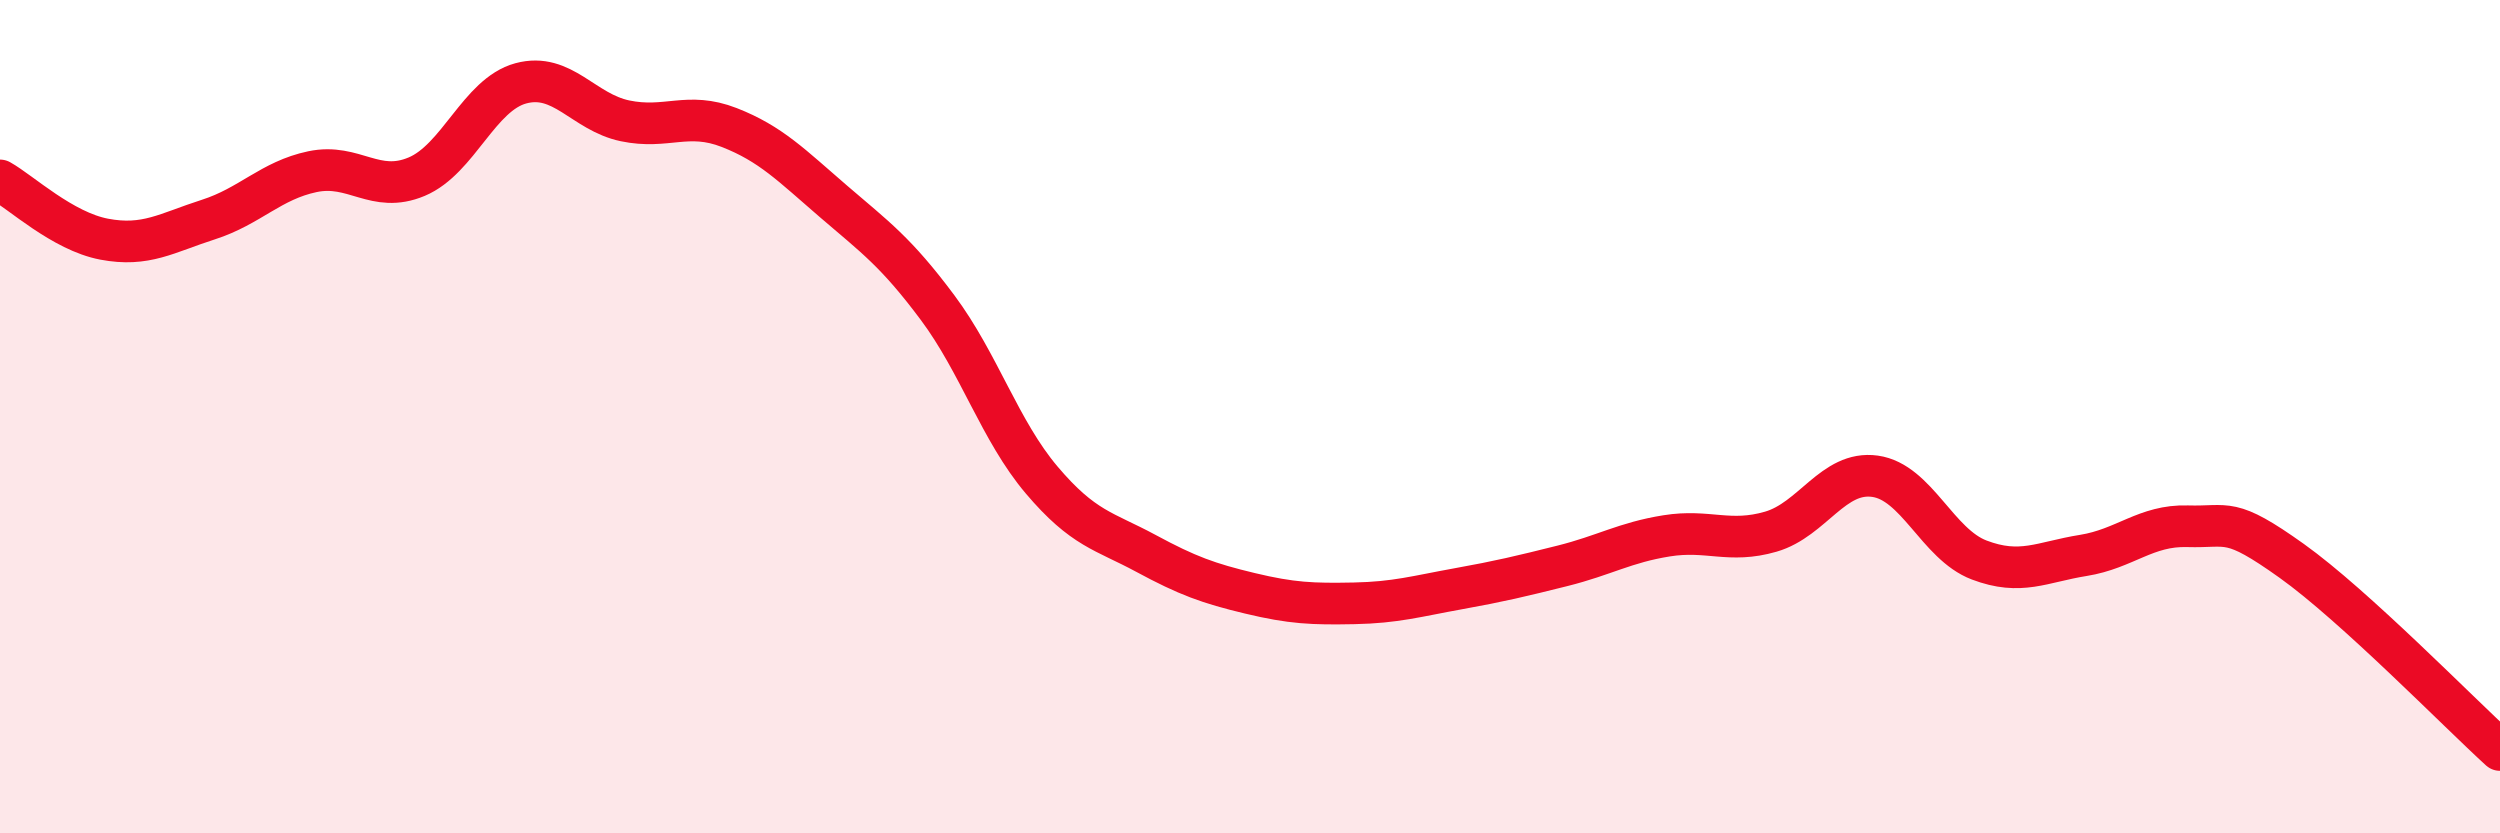
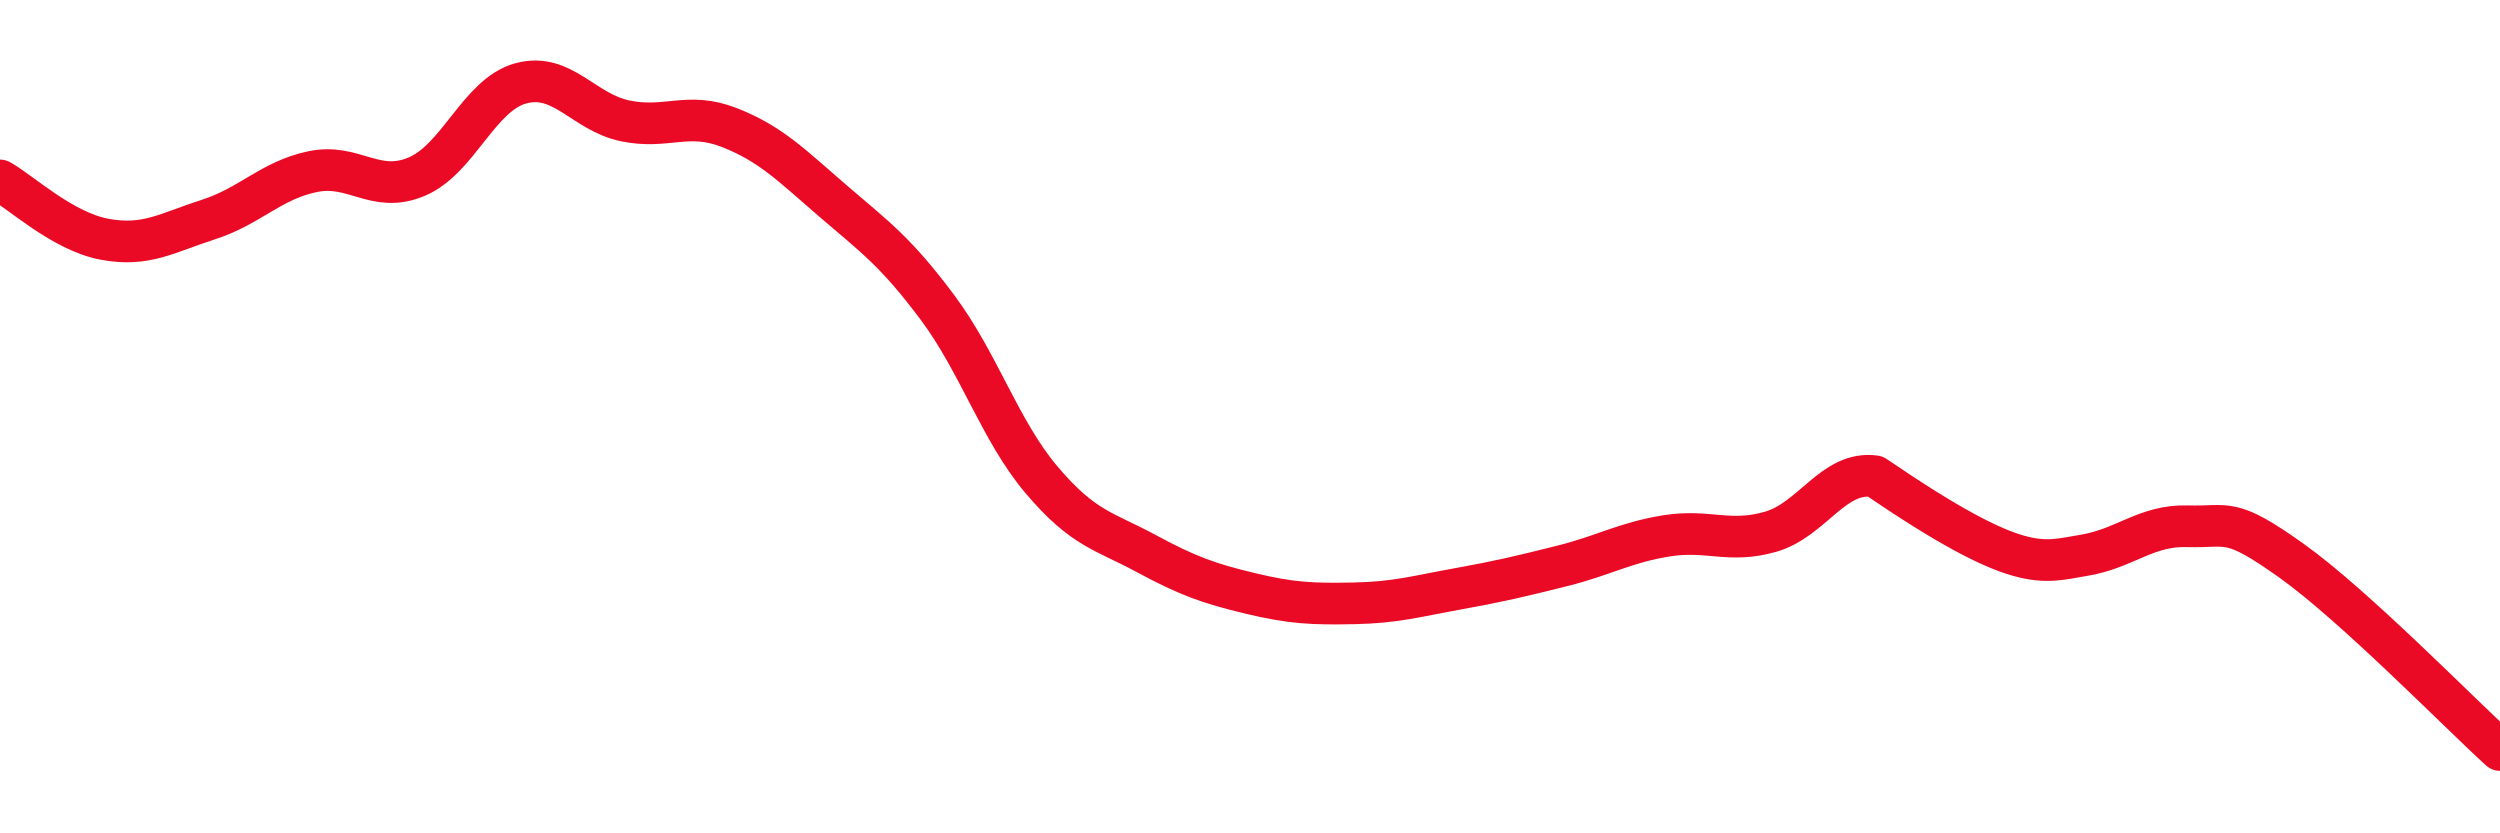
<svg xmlns="http://www.w3.org/2000/svg" width="60" height="20" viewBox="0 0 60 20">
-   <path d="M 0,4.33 C 0.5,4.61 1.5,5.55 2.5,5.74 C 3.5,5.93 4,5.59 5,5.27 C 6,4.95 6.5,4.33 7.5,4.12 C 8.5,3.91 9,4.66 10,4.24 C 11,3.82 11.5,2.27 12.5,2 C 13.5,1.73 14,2.69 15,2.9 C 16,3.11 16.5,2.67 17.5,3.06 C 18.5,3.45 19,3.97 20,4.83 C 21,5.69 21.5,6.04 22.5,7.38 C 23.5,8.72 24,10.34 25,11.52 C 26,12.7 26.5,12.74 27.5,13.28 C 28.5,13.82 29,14 30,14.24 C 31,14.48 31.5,14.5 32.5,14.48 C 33.5,14.46 34,14.31 35,14.13 C 36,13.95 36.5,13.83 37.5,13.58 C 38.5,13.33 39,13.02 40,12.86 C 41,12.7 41.5,13.05 42.5,12.76 C 43.5,12.47 44,11.29 45,11.43 C 46,11.57 46.5,13.06 47.5,13.44 C 48.5,13.82 49,13.49 50,13.33 C 51,13.17 51.5,12.6 52.5,12.63 C 53.5,12.66 53.5,12.39 55,13.46 C 56.5,14.53 59,17.09 60,18L60 20L0 20Z" fill="#EB0A25" opacity="0.1" stroke-linecap="round" stroke-linejoin="round" />
-   <path d="M 0,4.33 C 0.5,4.61 1.5,5.55 2.5,5.74 C 3.5,5.93 4,5.59 5,5.27 C 6,4.95 6.5,4.33 7.5,4.12 C 8.5,3.91 9,4.66 10,4.24 C 11,3.82 11.5,2.27 12.5,2 C 13.5,1.73 14,2.69 15,2.9 C 16,3.11 16.5,2.67 17.5,3.06 C 18.5,3.45 19,3.97 20,4.83 C 21,5.69 21.5,6.04 22.5,7.38 C 23.5,8.72 24,10.34 25,11.52 C 26,12.7 26.5,12.74 27.5,13.28 C 28.5,13.82 29,14 30,14.24 C 31,14.48 31.5,14.5 32.5,14.48 C 33.5,14.46 34,14.31 35,14.13 C 36,13.95 36.5,13.83 37.5,13.58 C 38.5,13.33 39,13.02 40,12.86 C 41,12.7 41.5,13.05 42.5,12.76 C 43.5,12.47 44,11.29 45,11.43 C 46,11.57 46.5,13.06 47.5,13.44 C 48.5,13.82 49,13.49 50,13.33 C 51,13.17 51.5,12.6 52.5,12.63 C 53.5,12.66 53.5,12.39 55,13.46 C 56.5,14.53 59,17.09 60,18" stroke="#EB0A25" stroke-width="1" fill="none" stroke-linecap="round" stroke-linejoin="round" />
+   <path d="M 0,4.33 C 0.5,4.61 1.5,5.55 2.5,5.74 C 3.5,5.93 4,5.59 5,5.27 C 6,4.95 6.5,4.33 7.5,4.12 C 8.5,3.91 9,4.66 10,4.24 C 11,3.82 11.5,2.27 12.5,2 C 13.5,1.73 14,2.69 15,2.9 C 16,3.11 16.5,2.67 17.5,3.06 C 18.5,3.45 19,3.97 20,4.83 C 21,5.69 21.5,6.04 22.5,7.38 C 23.5,8.72 24,10.34 25,11.52 C 26,12.7 26.5,12.74 27.5,13.28 C 28.5,13.82 29,14 30,14.24 C 31,14.48 31.5,14.5 32.5,14.48 C 33.5,14.46 34,14.31 35,14.13 C 36,13.95 36.5,13.83 37.5,13.58 C 38.5,13.33 39,13.02 40,12.86 C 41,12.7 41.5,13.05 42.5,12.76 C 43.5,12.47 44,11.29 45,11.43 C 48.5,13.82 49,13.49 50,13.33 C 51,13.17 51.5,12.6 52.5,12.63 C 53.5,12.66 53.5,12.39 55,13.46 C 56.5,14.53 59,17.09 60,18" stroke="#EB0A25" stroke-width="1" fill="none" stroke-linecap="round" stroke-linejoin="round" />
</svg>